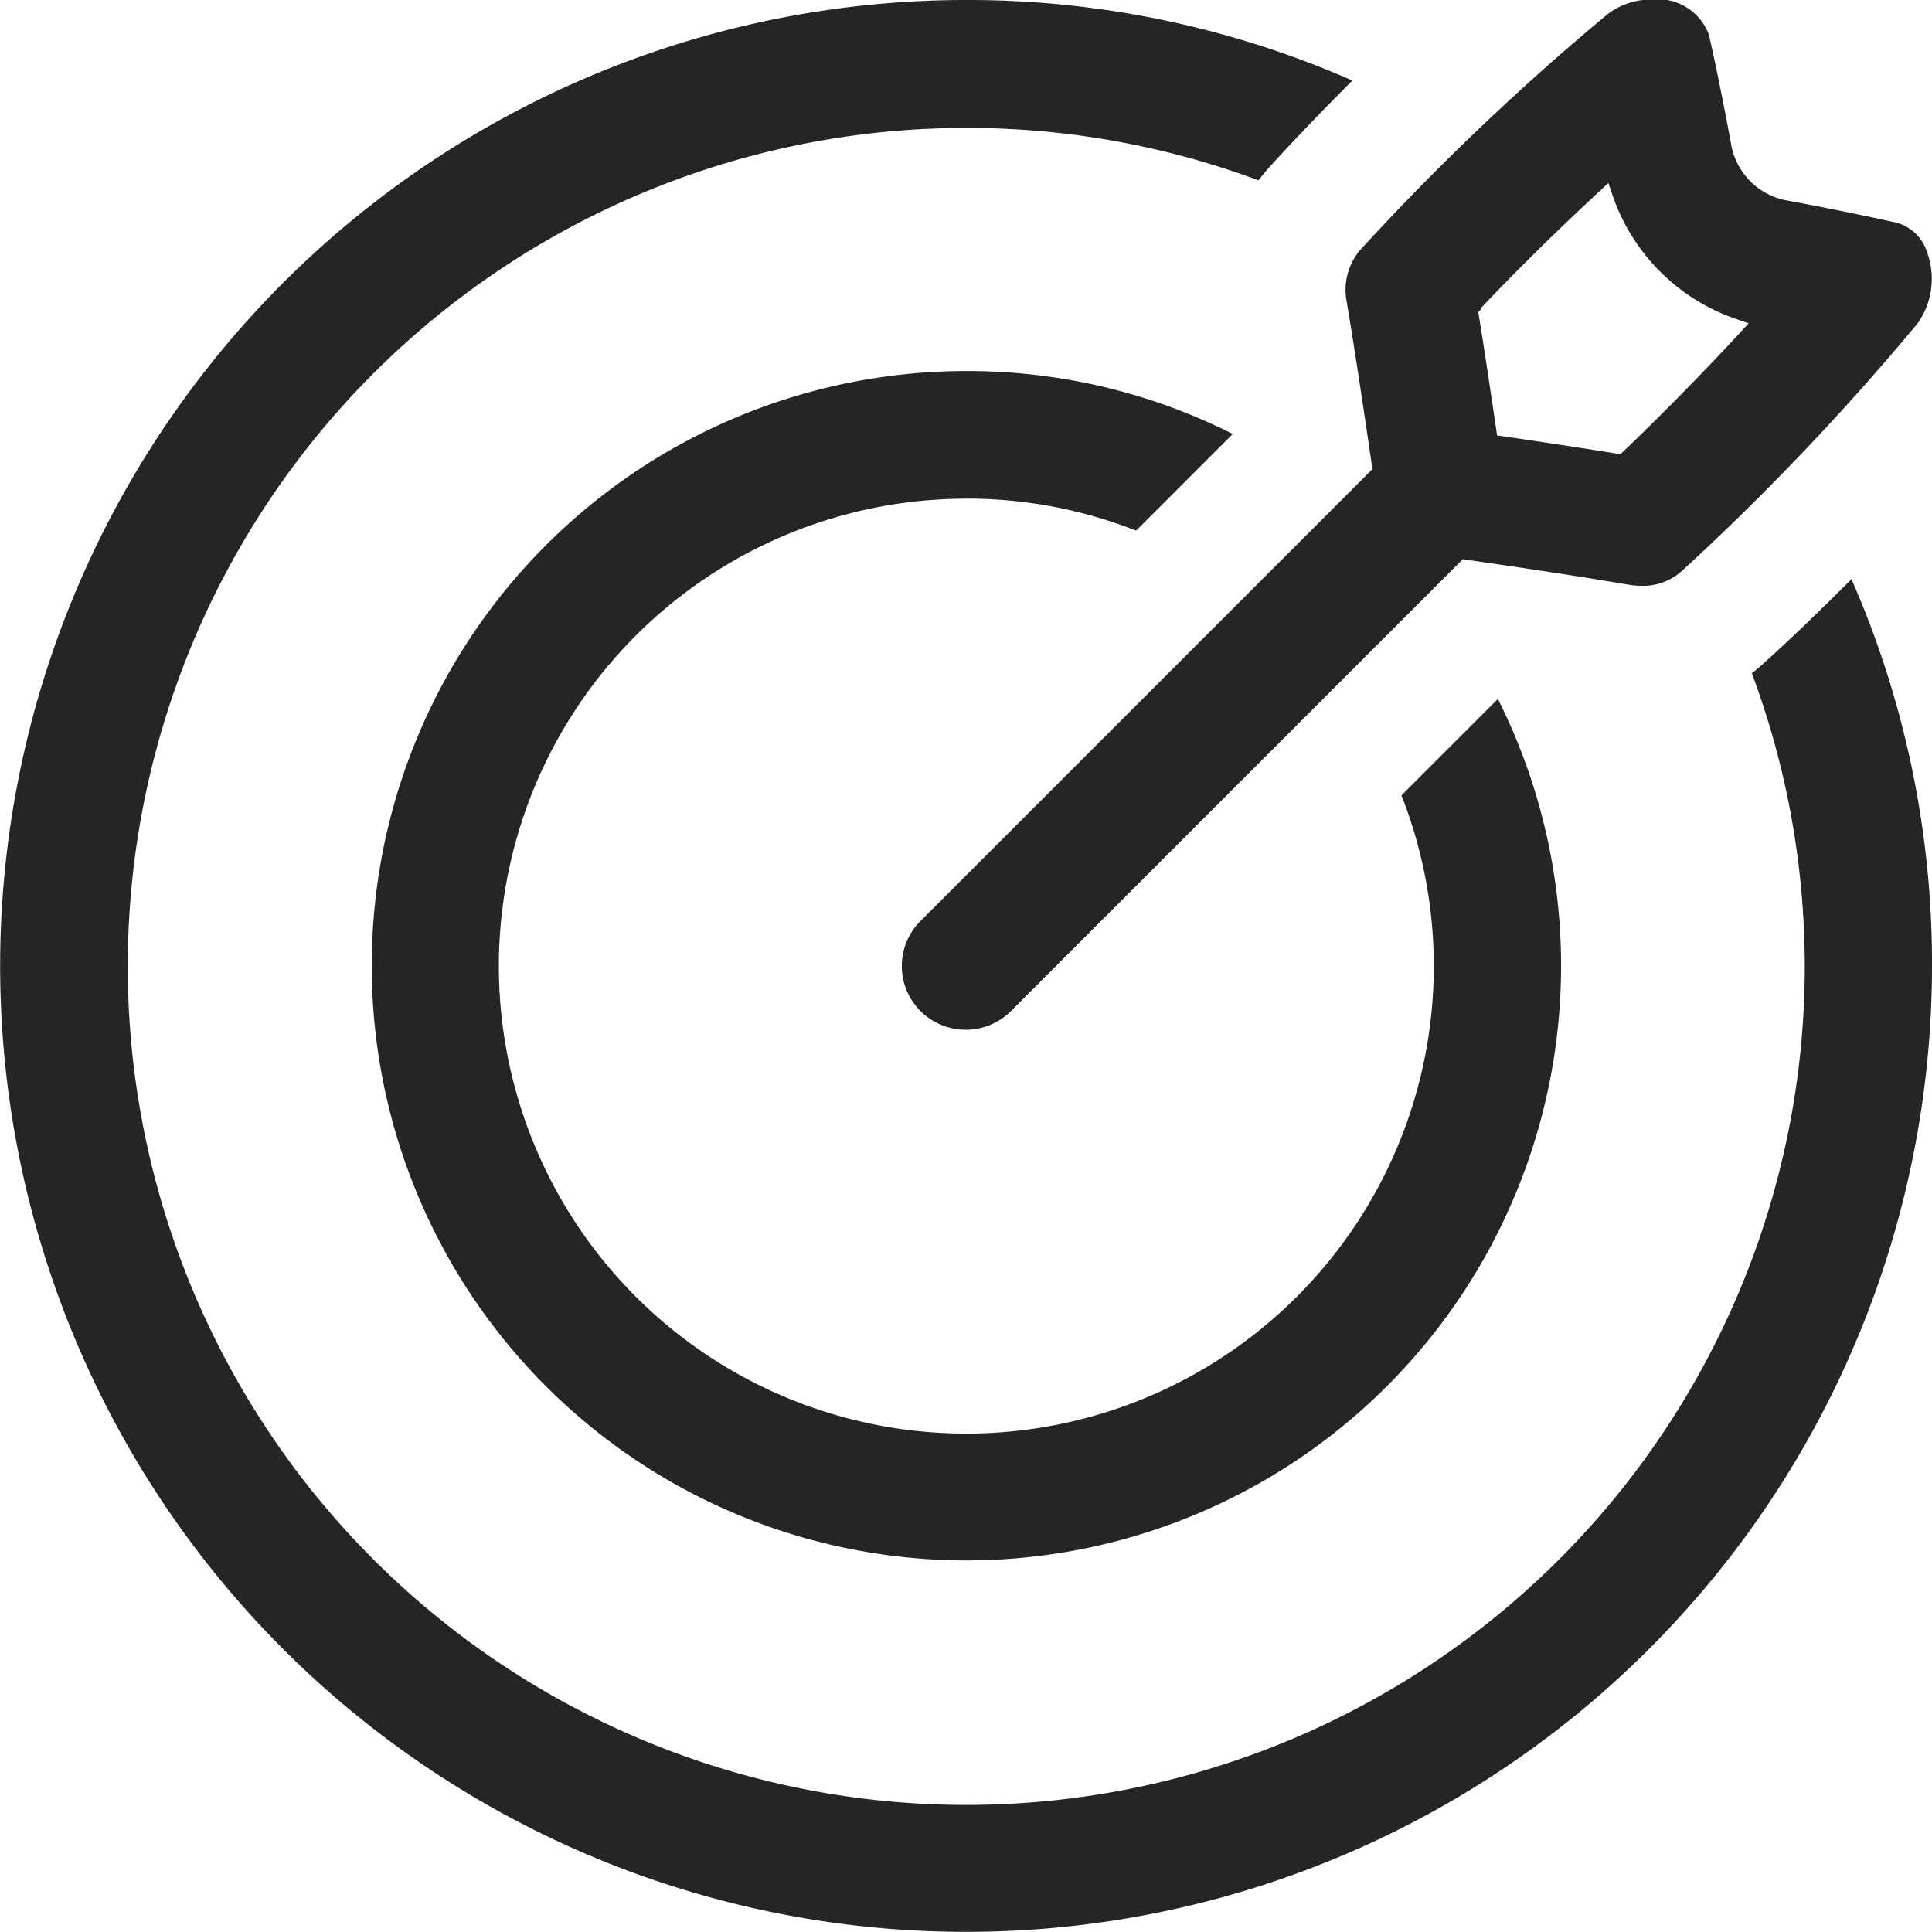
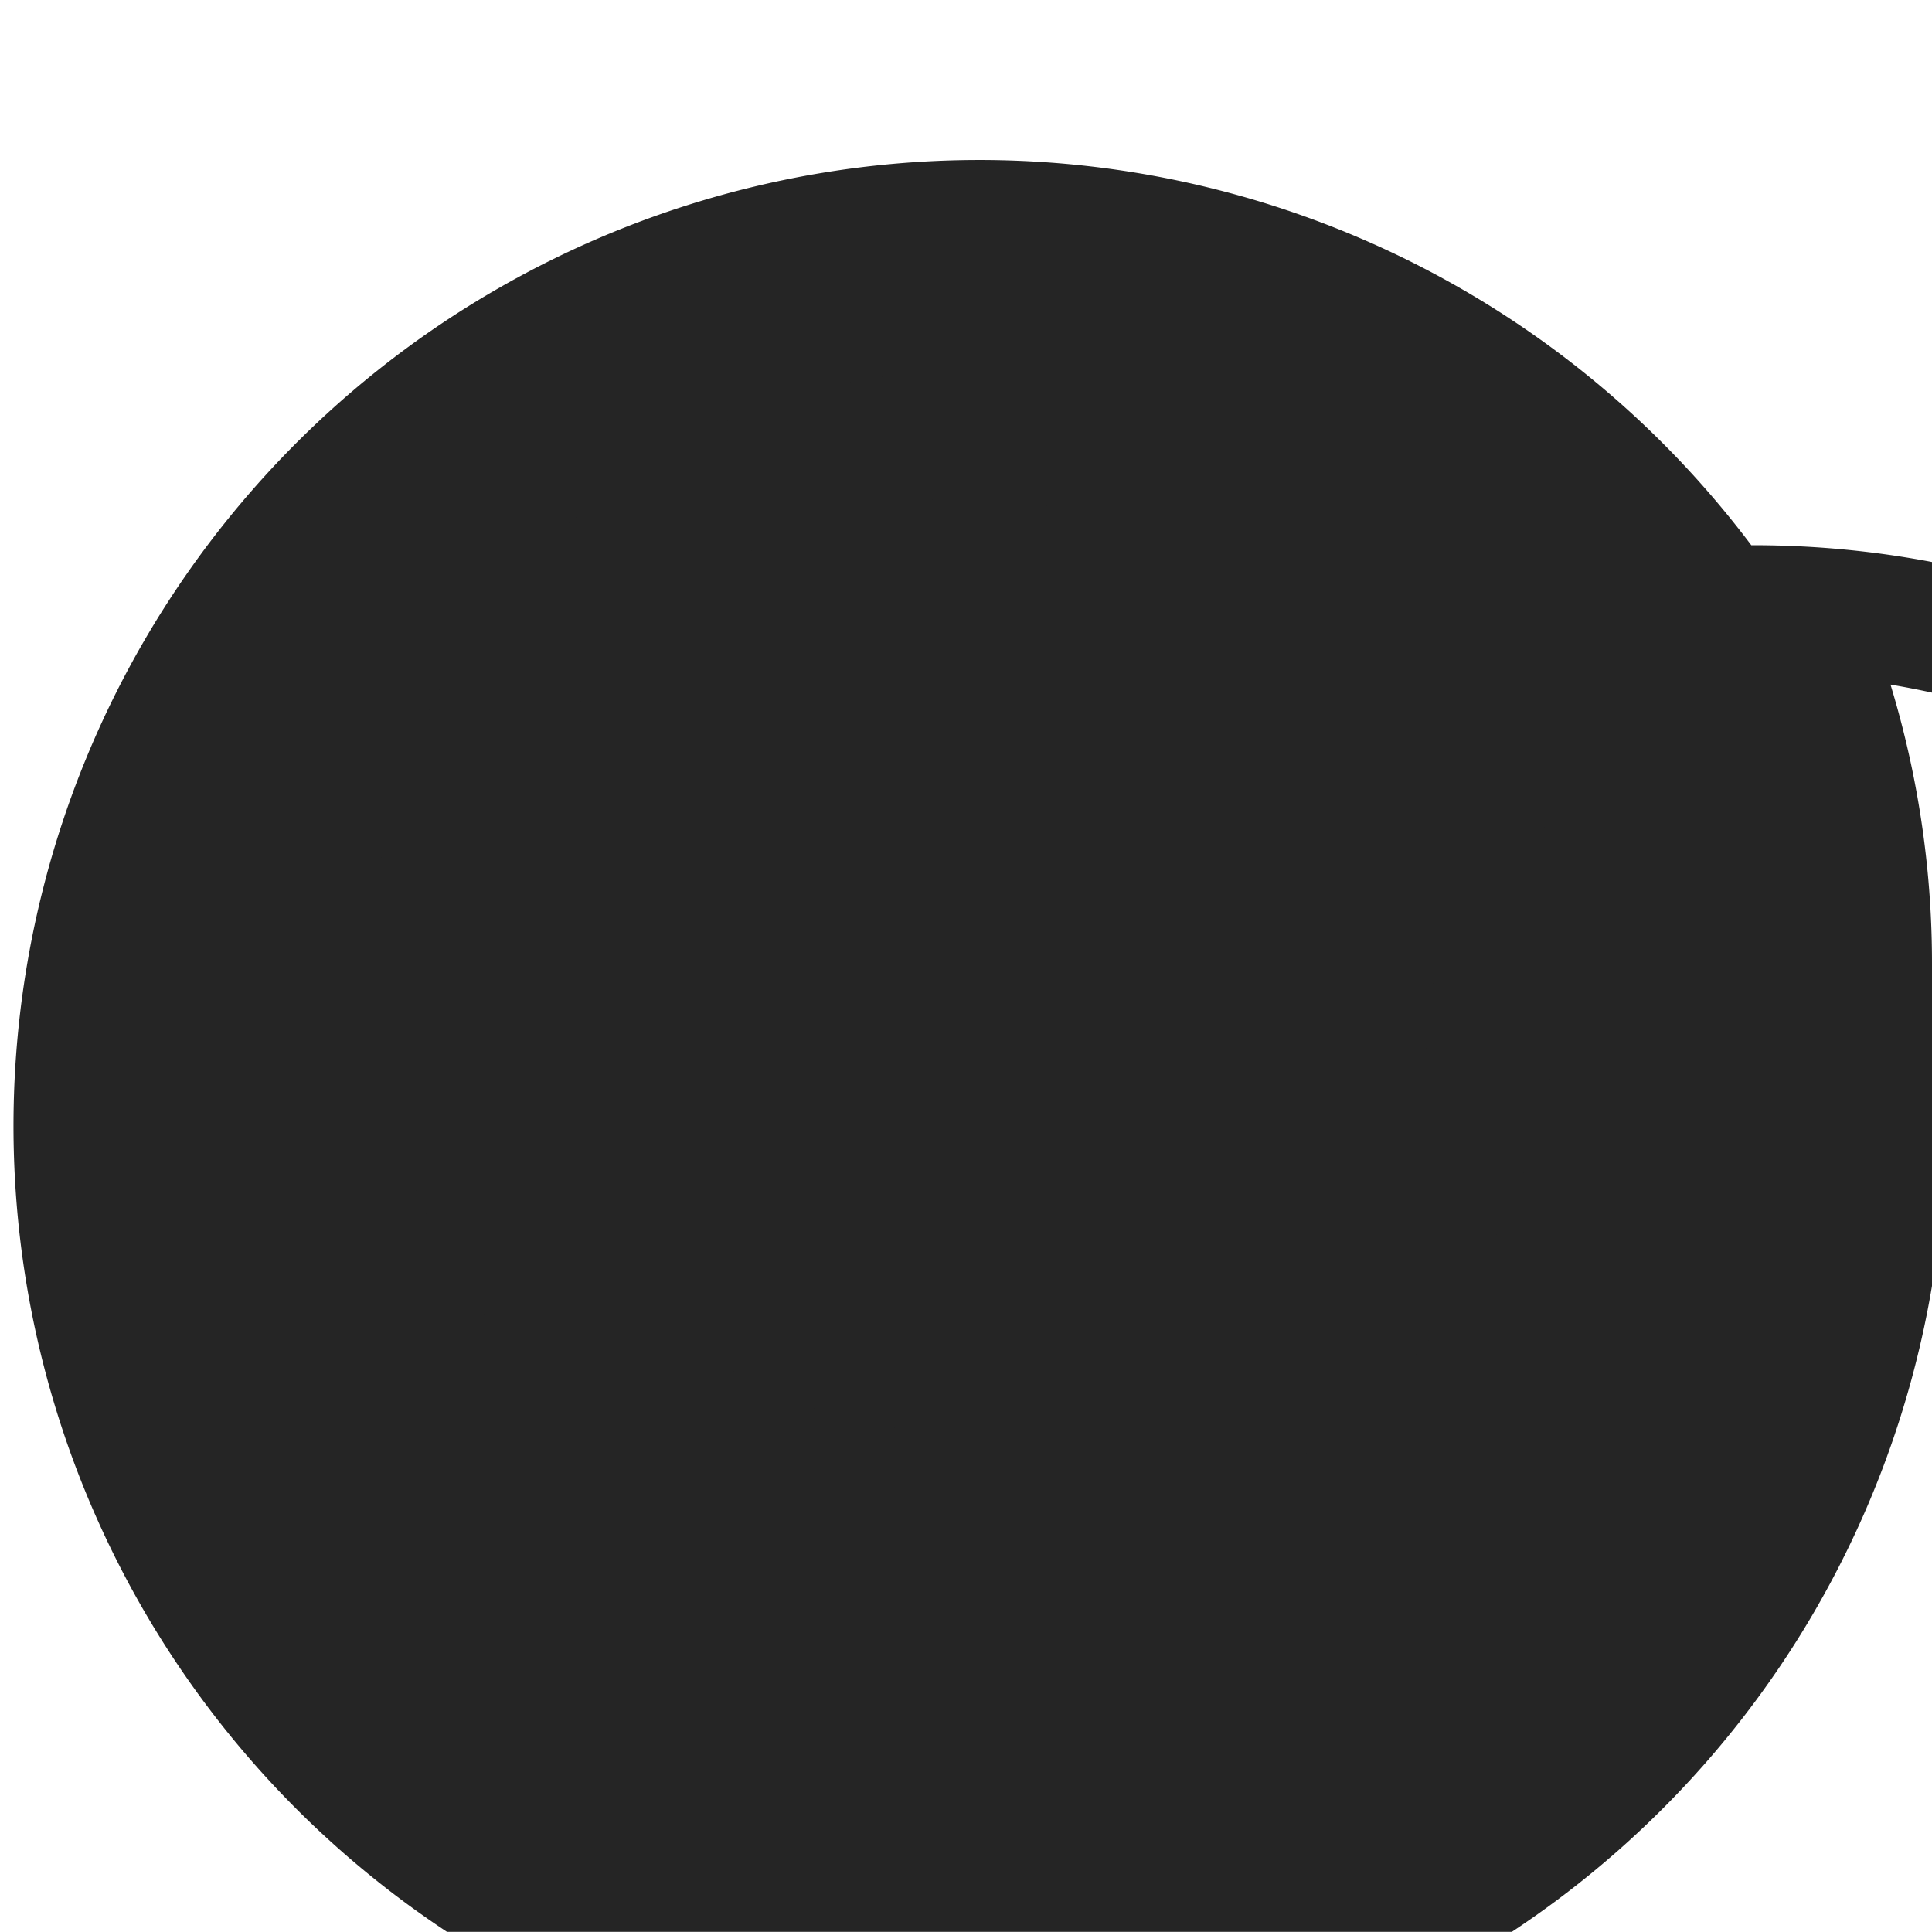
<svg xmlns="http://www.w3.org/2000/svg" width="27.352" height="27.35" viewBox="0 0 27.352 27.35">
-   <path d="M62.881,9.487l.01.06-6.4,6.4a.9.9,0,0,0,0,1.279.908.908,0,0,0,1.277,0l6.4-6.4.06.01c.635.091,1.468.213,2.3.354a1.227,1.227,0,0,0,.187.014.825.825,0,0,0,.541-.2,35.9,35.9,0,0,0,3.348-3.514,1.094,1.094,0,0,0,.139-1,.63.63,0,0,0-.431-.426c-.45-.1-.96-.206-1.559-.316a.98.98,0,0,1-.786-.786c-.115-.625-.216-1.119-.316-1.559a.769.769,0,0,0-.8-.5h-.017a1.023,1.023,0,0,0-.616.206,35.48,35.48,0,0,0-3.511,3.348.873.873,0,0,0-.184.726c.134.8.251,1.6.354,2.3Zm1.54-2.213c.493-.522,1.071-1.092,1.672-1.648l.134-.125.06.175a2.813,2.813,0,0,0,1.751,1.751l.175.06-.125.137C67.554,8.2,66.97,8.795,66.44,9.3l-.043.041-.057-.01c-.563-.091-1.116-.172-1.6-.244l-.089-.012-.012-.089c-.072-.484-.153-1.039-.244-1.6l-.01-.057.041-.043Z" transform="translate(-43.457 -2.91)" fill="#252525" />
-   <path d="M29.112,11.109c-.424.426-.85.836-1.241,1.19-.055.05-.113.1-.17.141A11.871,11.871,0,1,1,16.583,4.721h.01a11.817,11.817,0,0,1,4.124.742c.046-.06.093-.117.141-.172.352-.388.762-.814,1.188-1.241a13.522,13.522,0,0,0-5.456-1.14h-.014A13.675,13.675,0,1,0,30.252,16.584,13.541,13.541,0,0,0,29.112,11.109Z" transform="translate(-2.9 -2.91)" fill="#252525" />
+   <path d="M29.112,11.109c-.424.426-.85.836-1.241,1.19-.055.05-.113.1-.17.141h.01a11.817,11.817,0,0,1,4.124.742c.046-.06.093-.117.141-.172.352-.388.762-.814,1.188-1.241a13.522,13.522,0,0,0-5.456-1.14h-.014A13.675,13.675,0,1,0,30.252,16.584,13.541,13.541,0,0,0,29.112,11.109Z" transform="translate(-2.9 -2.91)" fill="#252525" />
  <path d="M33.289,26.646a6.542,6.542,0,0,1,2.4.453l1.368-1.368a8.346,8.346,0,0,0-3.76-.891,8.419,8.419,0,1,0,7.513,4.642l-1.365,1.365a6.618,6.618,0,1,1-6.163-4.2h.01Z" transform="translate(-19.604 -19.587)" fill="#252525" />
</svg>